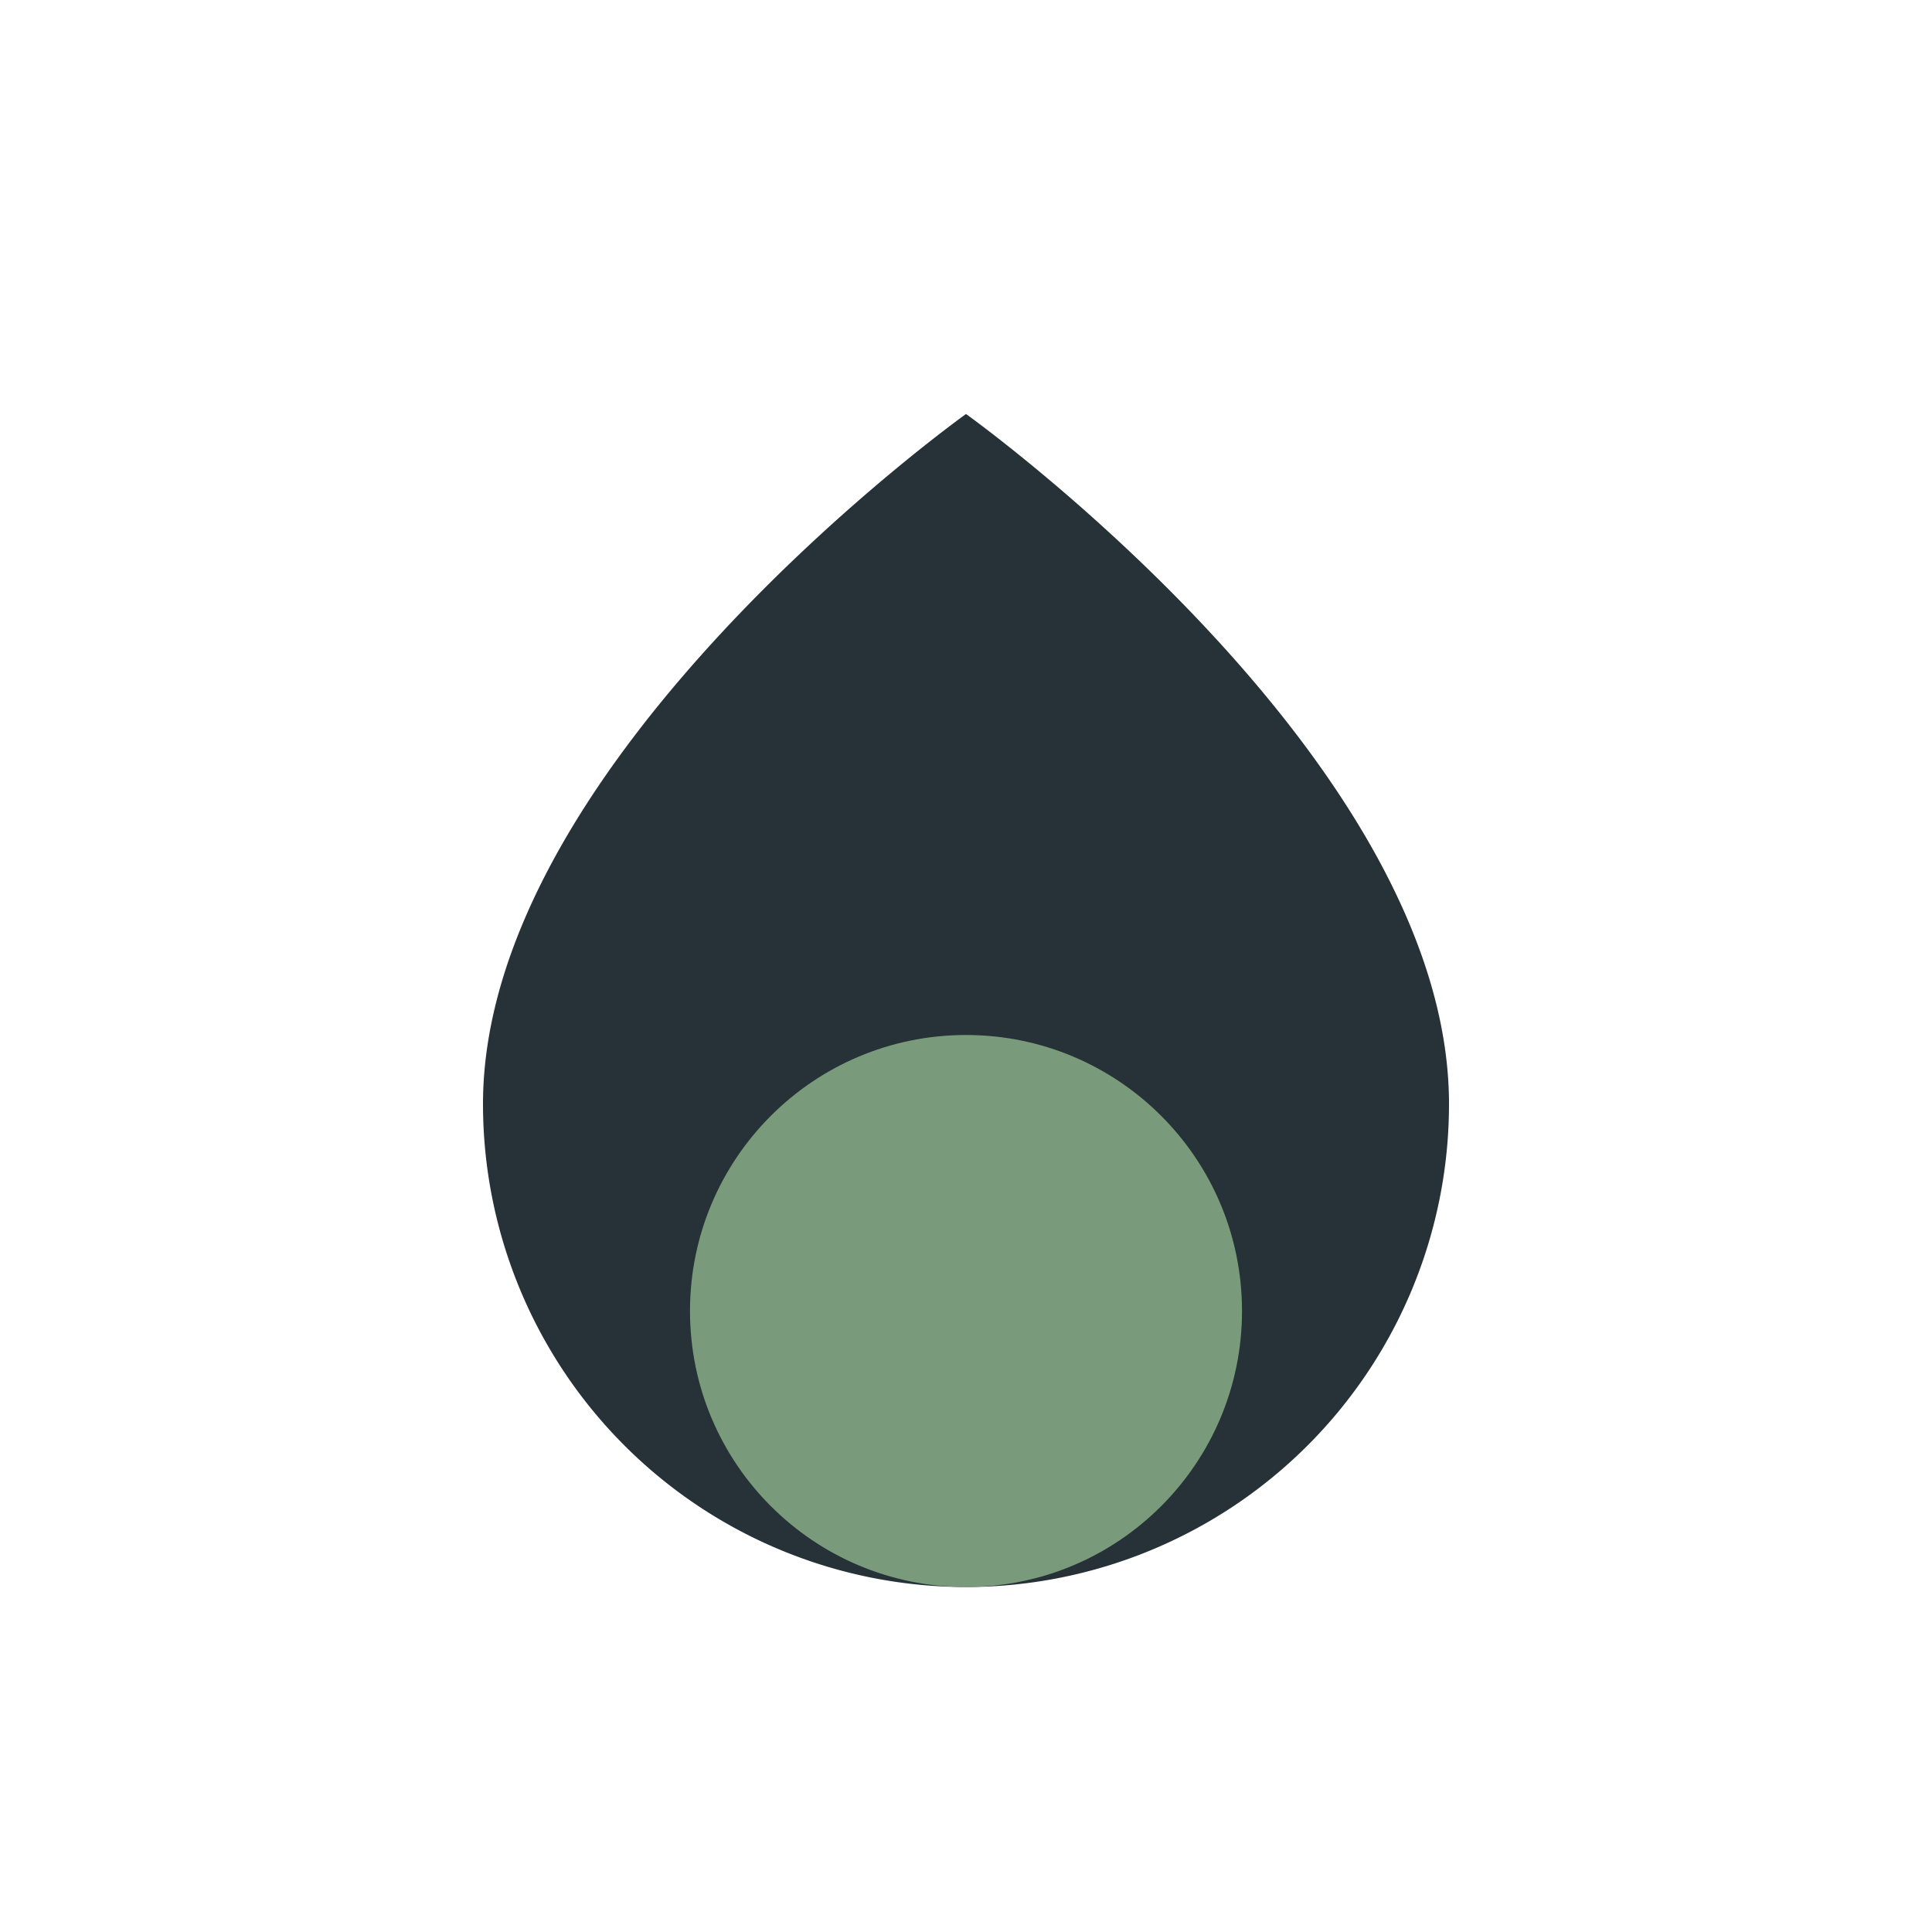
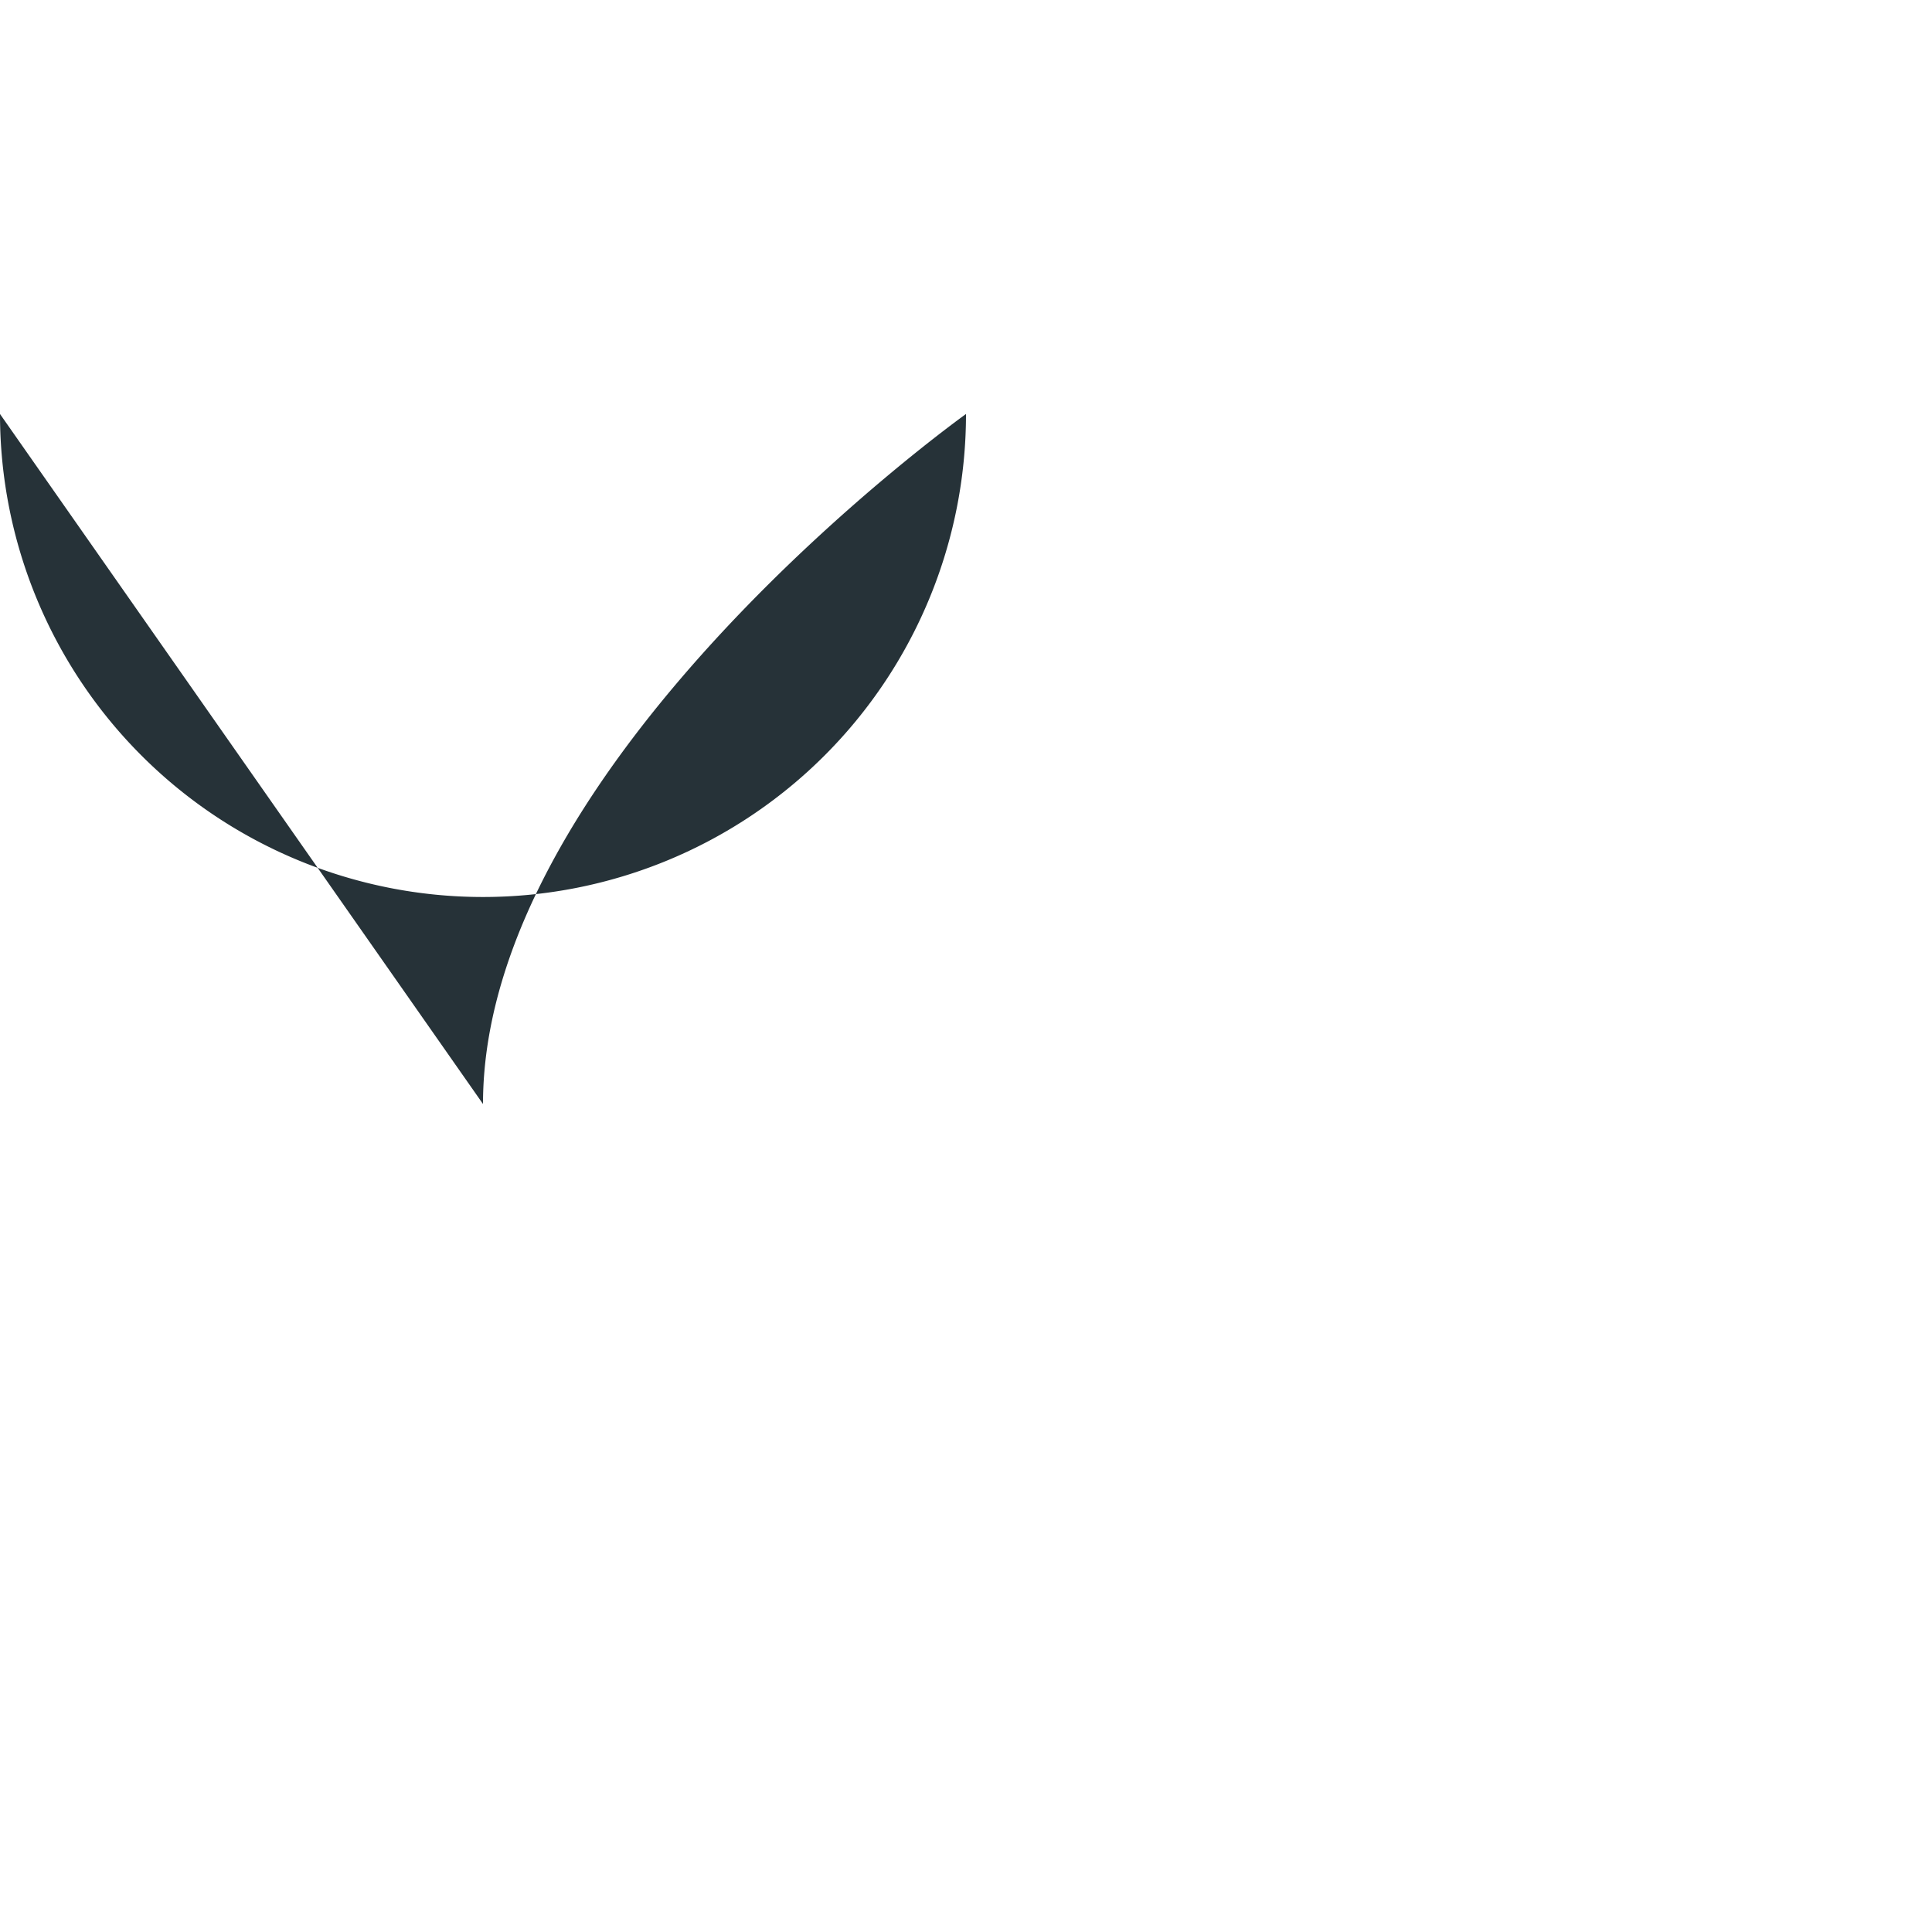
<svg xmlns="http://www.w3.org/2000/svg" width="28" height="28" viewBox="0 0 28 28">
-   <path d="M7 16c0-5 7-10 7-10s7 5 7 10a7 7 0 0 1-14 0z" fill="#263238" />
-   <circle cx="14" cy="19" r="4" fill="#799B7B" />
+   <path d="M7 16c0-5 7-10 7-10a7 7 0 0 1-14 0z" fill="#263238" />
</svg>